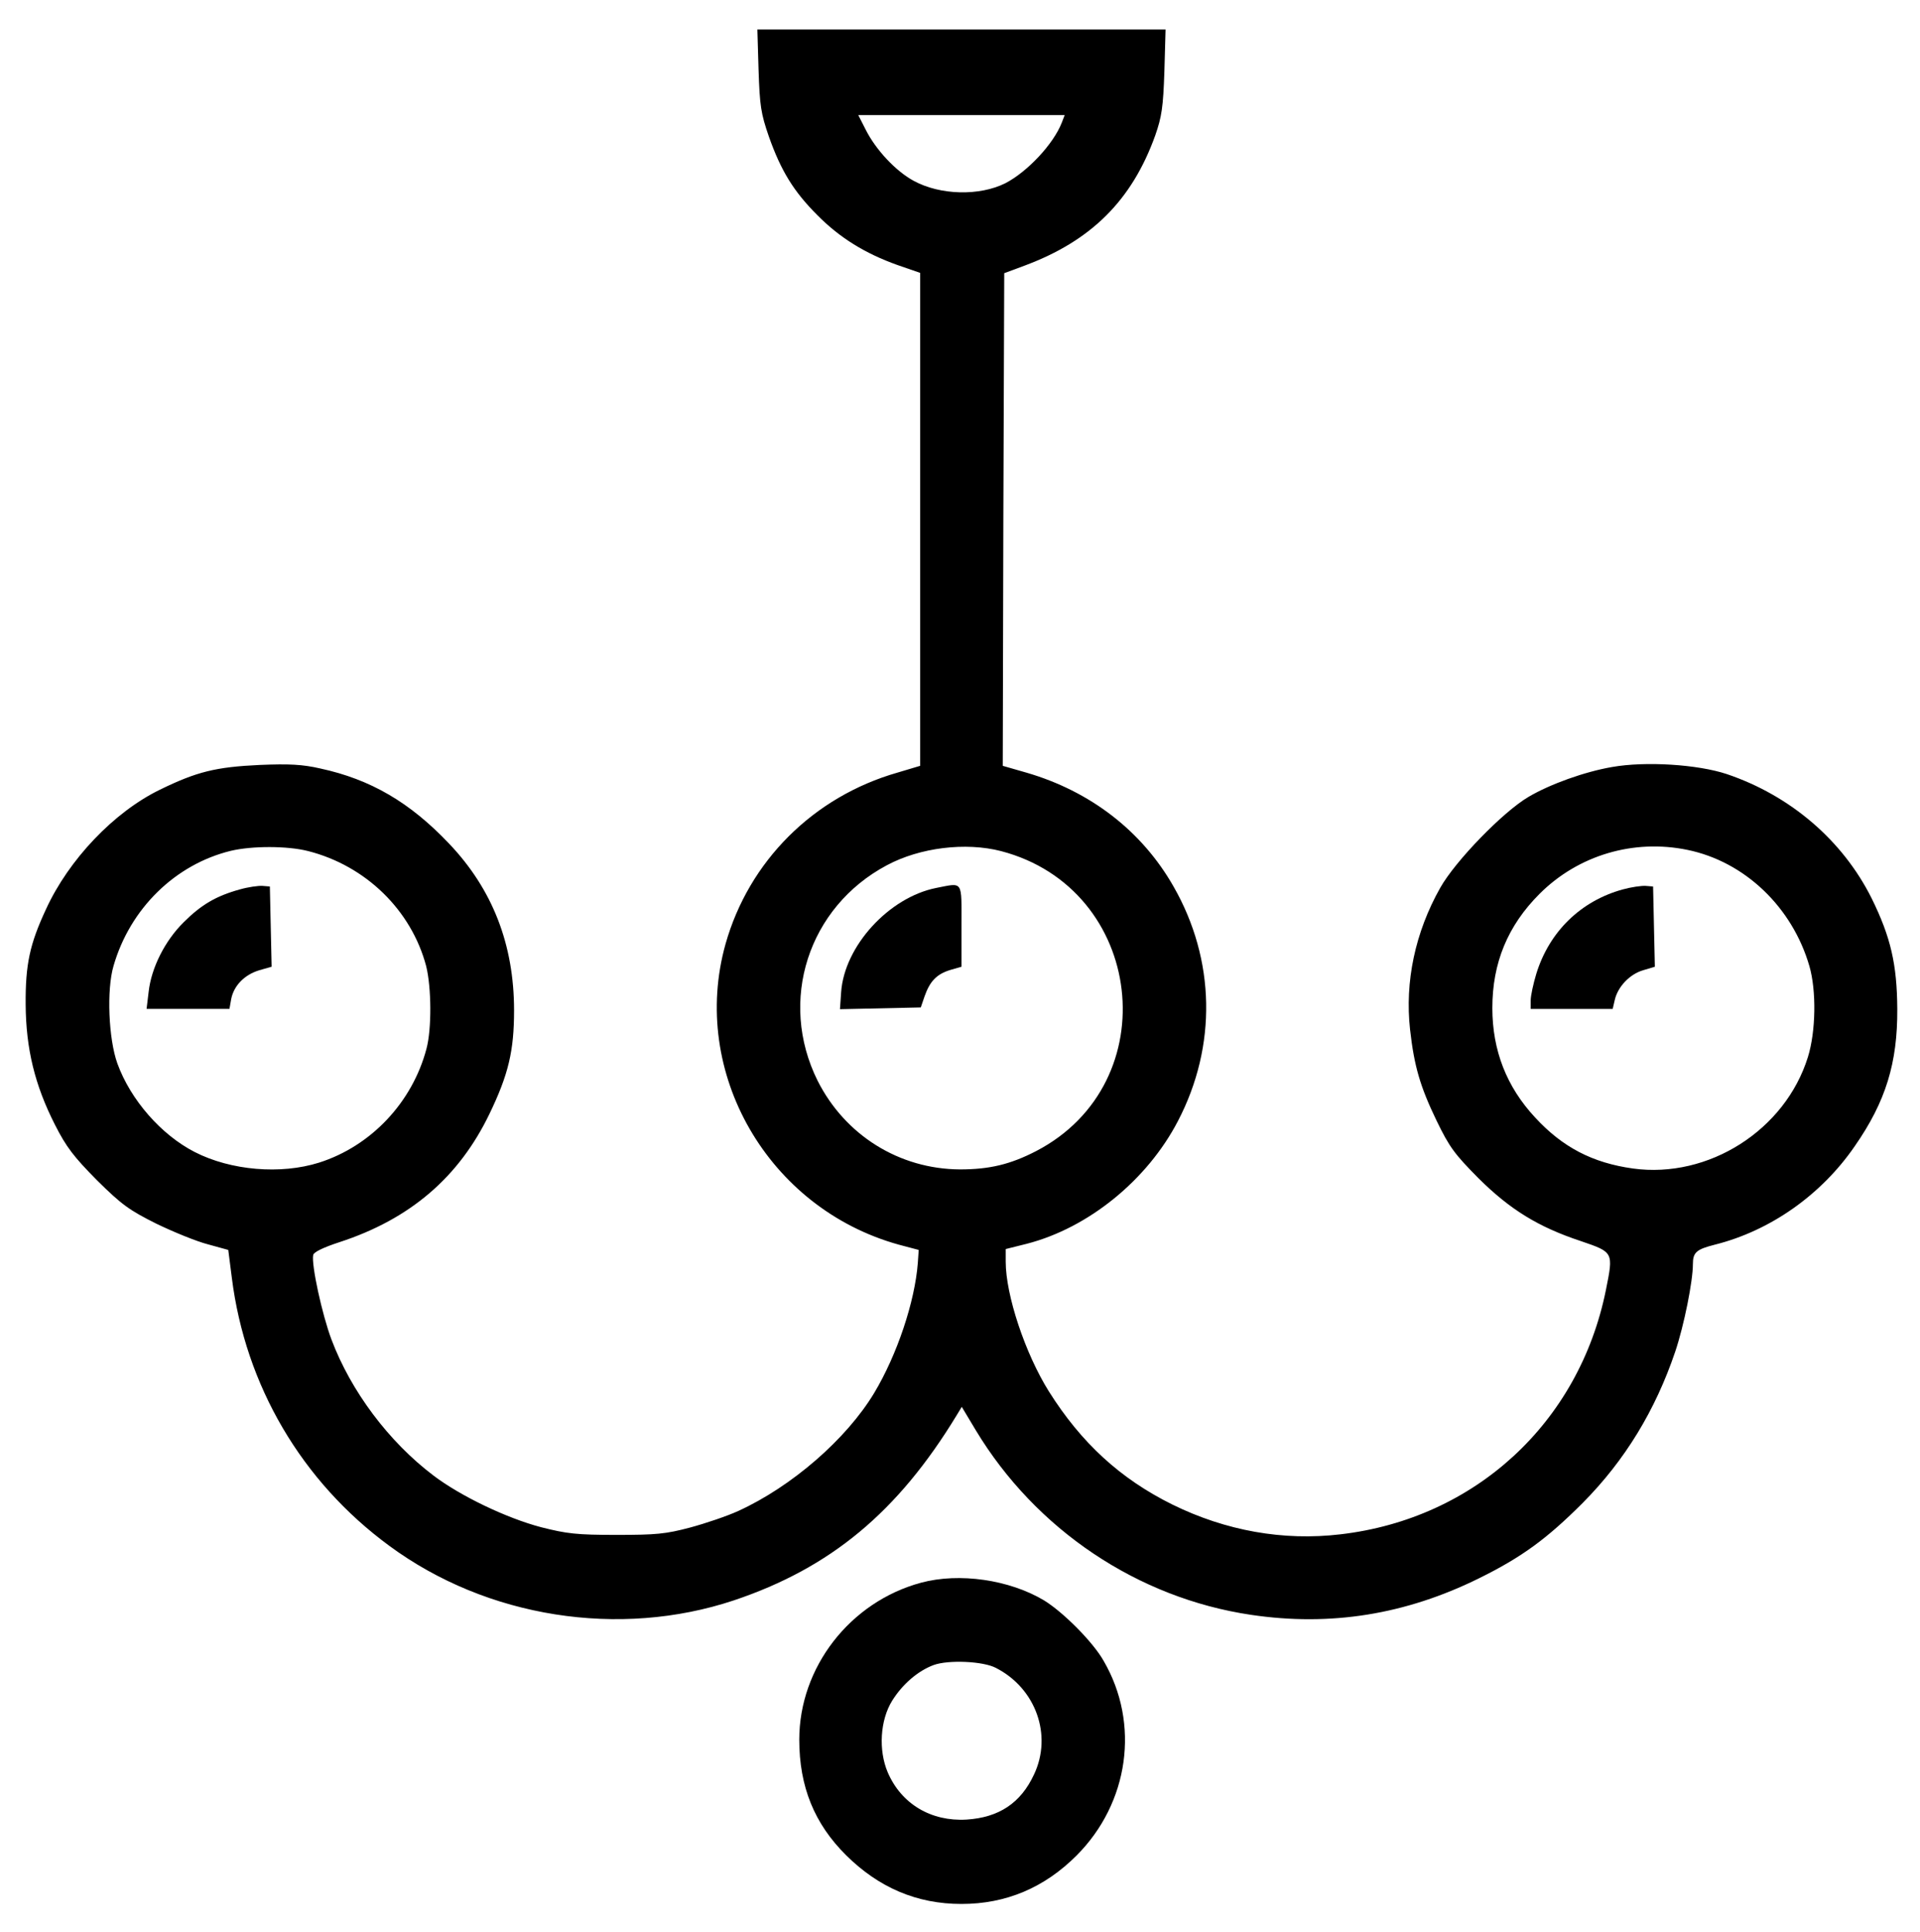
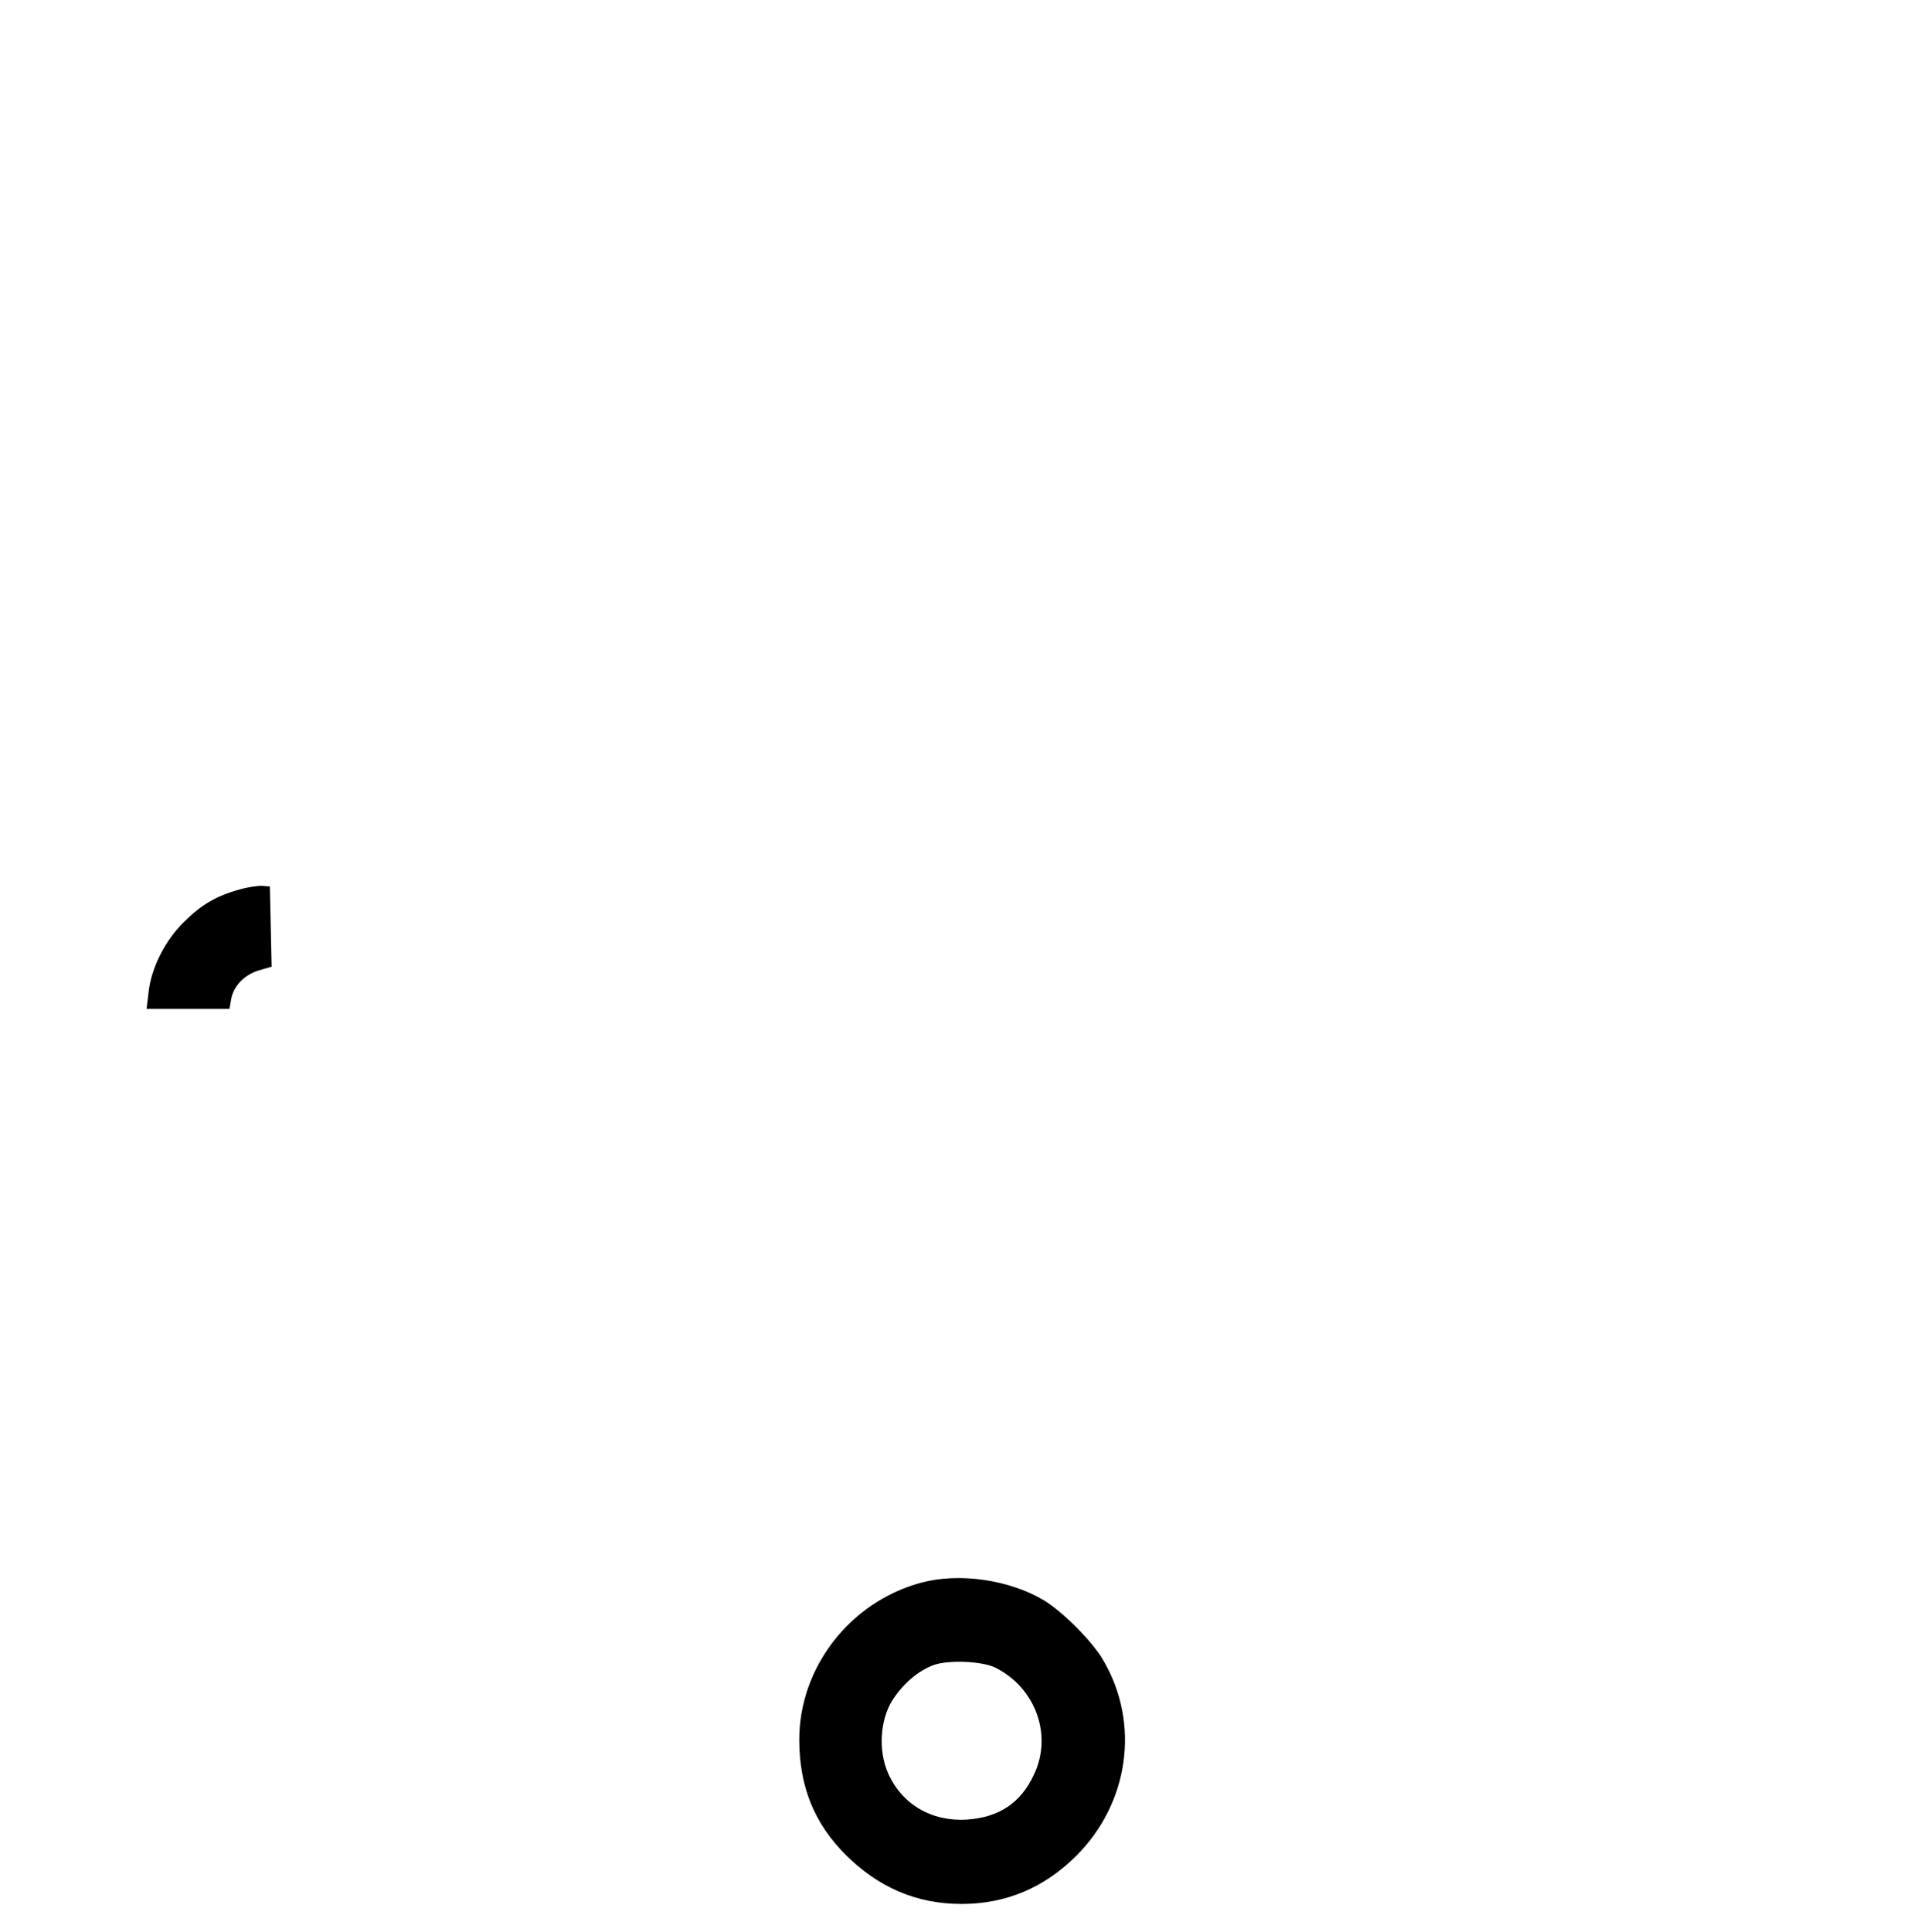
<svg xmlns="http://www.w3.org/2000/svg" version="1.0" width="651pt" height="655pt" viewBox="0 0 651 655" preserveAspectRatio="xMidYMid meet">
  <g transform="translate(0,655) scale(0.1,-0.1)" fill="#000000" stroke="none">
-     <path d="M2572 6313 c4 -122 8 -148 35 -226 41 -116 84 -186 164 -266 76 -77 162 -130 271 -169 l78 -27 0 -835 0 -836 -77 -23 c-286 -82 -504 -301 -583 -581 -122 -435 144 -896 587 -1019 l68 -18 -3 -44 c-10 -131 -70 -311 -148 -441 -94 -156 -279 -317 -461 -400 -37 -17 -111 -42 -163 -56 -83 -22 -115 -25 -250 -25 -135 0 -168 4 -255 26 -118 31 -274 106 -365 175 -152 115 -280 286 -346 461 -32 85 -69 255 -62 287 2 10 36 26 88 43 240 78 406 220 510 436 64 133 83 213 83 350 0 223 -73 411 -221 566 -132 139 -265 217 -436 254 -61 14 -106 16 -205 12 -150 -7 -214 -23 -339 -84 -156 -76 -309 -237 -386 -405 -55 -118 -70 -187 -69 -323 1 -150 31 -273 99 -407 39 -77 64 -109 143 -189 84 -83 109 -101 201 -147 58 -28 136 -60 175 -70 l69 -19 12 -94 c46 -366 237 -691 534 -909 331 -244 780 -314 1168 -185 328 110 556 299 756 628 l17 28 48 -80 c203 -336 548 -568 933 -625 270 -40 524 1 773 124 146 72 231 135 351 255 144 145 247 315 314 513 30 89 60 239 60 297 0 40 12 50 75 66 187 47 360 168 474 334 105 151 145 282 144 465 -1 151 -22 243 -87 375 -98 196 -275 348 -491 421 -99 33 -276 44 -389 24 -93 -16 -210 -58 -283 -101 -87 -51 -249 -218 -300 -309 -85 -151 -120 -318 -102 -480 14 -124 34 -193 90 -309 44 -91 62 -114 142 -195 107 -106 202 -165 347 -213 111 -38 111 -37 85 -166 -91 -450 -444 -775 -900 -828 -194 -23 -389 12 -570 101 -176 87 -309 209 -419 384 -80 128 -146 326 -146 439 l0 43 72 18 c209 54 408 216 512 416 133 255 127 547 -15 795 -107 188 -282 323 -499 386 l-80 23 2 835 3 835 70 26 c225 84 363 221 442 441 22 63 27 96 31 217 l4 142 -692 0 -692 0 4 -137z m1028 -179 c-28 -72 -116 -166 -191 -205 -88 -44 -221 -41 -311 8 -61 33 -128 105 -162 172 l-26 51 350 0 350 0 -10 -26z m-2555 -2469 c196 -50 350 -201 400 -390 18 -73 19 -213 1 -280 -48 -182 -188 -330 -364 -386 -130 -41 -299 -27 -422 36 -113 58 -217 176 -262 300 -30 83 -37 250 -13 331 56 194 209 344 398 390 72 17 192 17 262 -1z m2349 0 c487 -127 564 -786 119 -1017 -87 -45 -158 -62 -258 -62 -206 1 -390 116 -483 301 -134 270 -32 588 235 730 112 60 267 79 387 48z m2328 4 c194 -40 355 -194 413 -394 24 -83 22 -221 -5 -308 -77 -248 -337 -413 -593 -378 -137 19 -239 72 -332 173 -97 104 -145 228 -145 371 0 153 52 279 160 387 131 131 319 187 502 149z" />
    <path d="M813 3535 c-80 -22 -131 -52 -190 -111 -64 -63 -110 -155 -119 -236 l-7 -58 141 0 140 0 6 34 c9 45 45 82 95 97 l42 12 -3 136 -3 136 -25 2 c-14 1 -49 -4 -77 -12z" />
-     <path d="M3174 3540 c-160 -32 -311 -197 -322 -353 l-4 -58 137 3 137 3 13 38 c18 51 41 75 87 89 l38 11 0 139 c0 156 7 146 -86 128z" />
-     <path d="M5502 3535 c-142 -39 -249 -143 -293 -286 -10 -33 -19 -74 -19 -90 l0 -29 139 0 139 0 7 30 c10 45 51 88 96 101 l40 12 -3 136 -3 136 -25 2 c-14 1 -49 -4 -78 -12z" />
    <path d="M3123 1185 c-241 -65 -413 -287 -413 -532 0 -159 51 -285 159 -392 111 -110 240 -165 391 -165 151 0 281 55 390 164 178 178 216 447 92 660 -36 64 -137 165 -202 205 -117 70 -287 95 -417 60z m254 -289 c135 -69 192 -228 129 -361 -45 -97 -119 -146 -229 -153 -120 -7 -221 53 -267 160 -32 75 -26 177 15 243 35 56 87 101 141 121 50 18 168 13 211 -10z" />
  </g>
</svg>